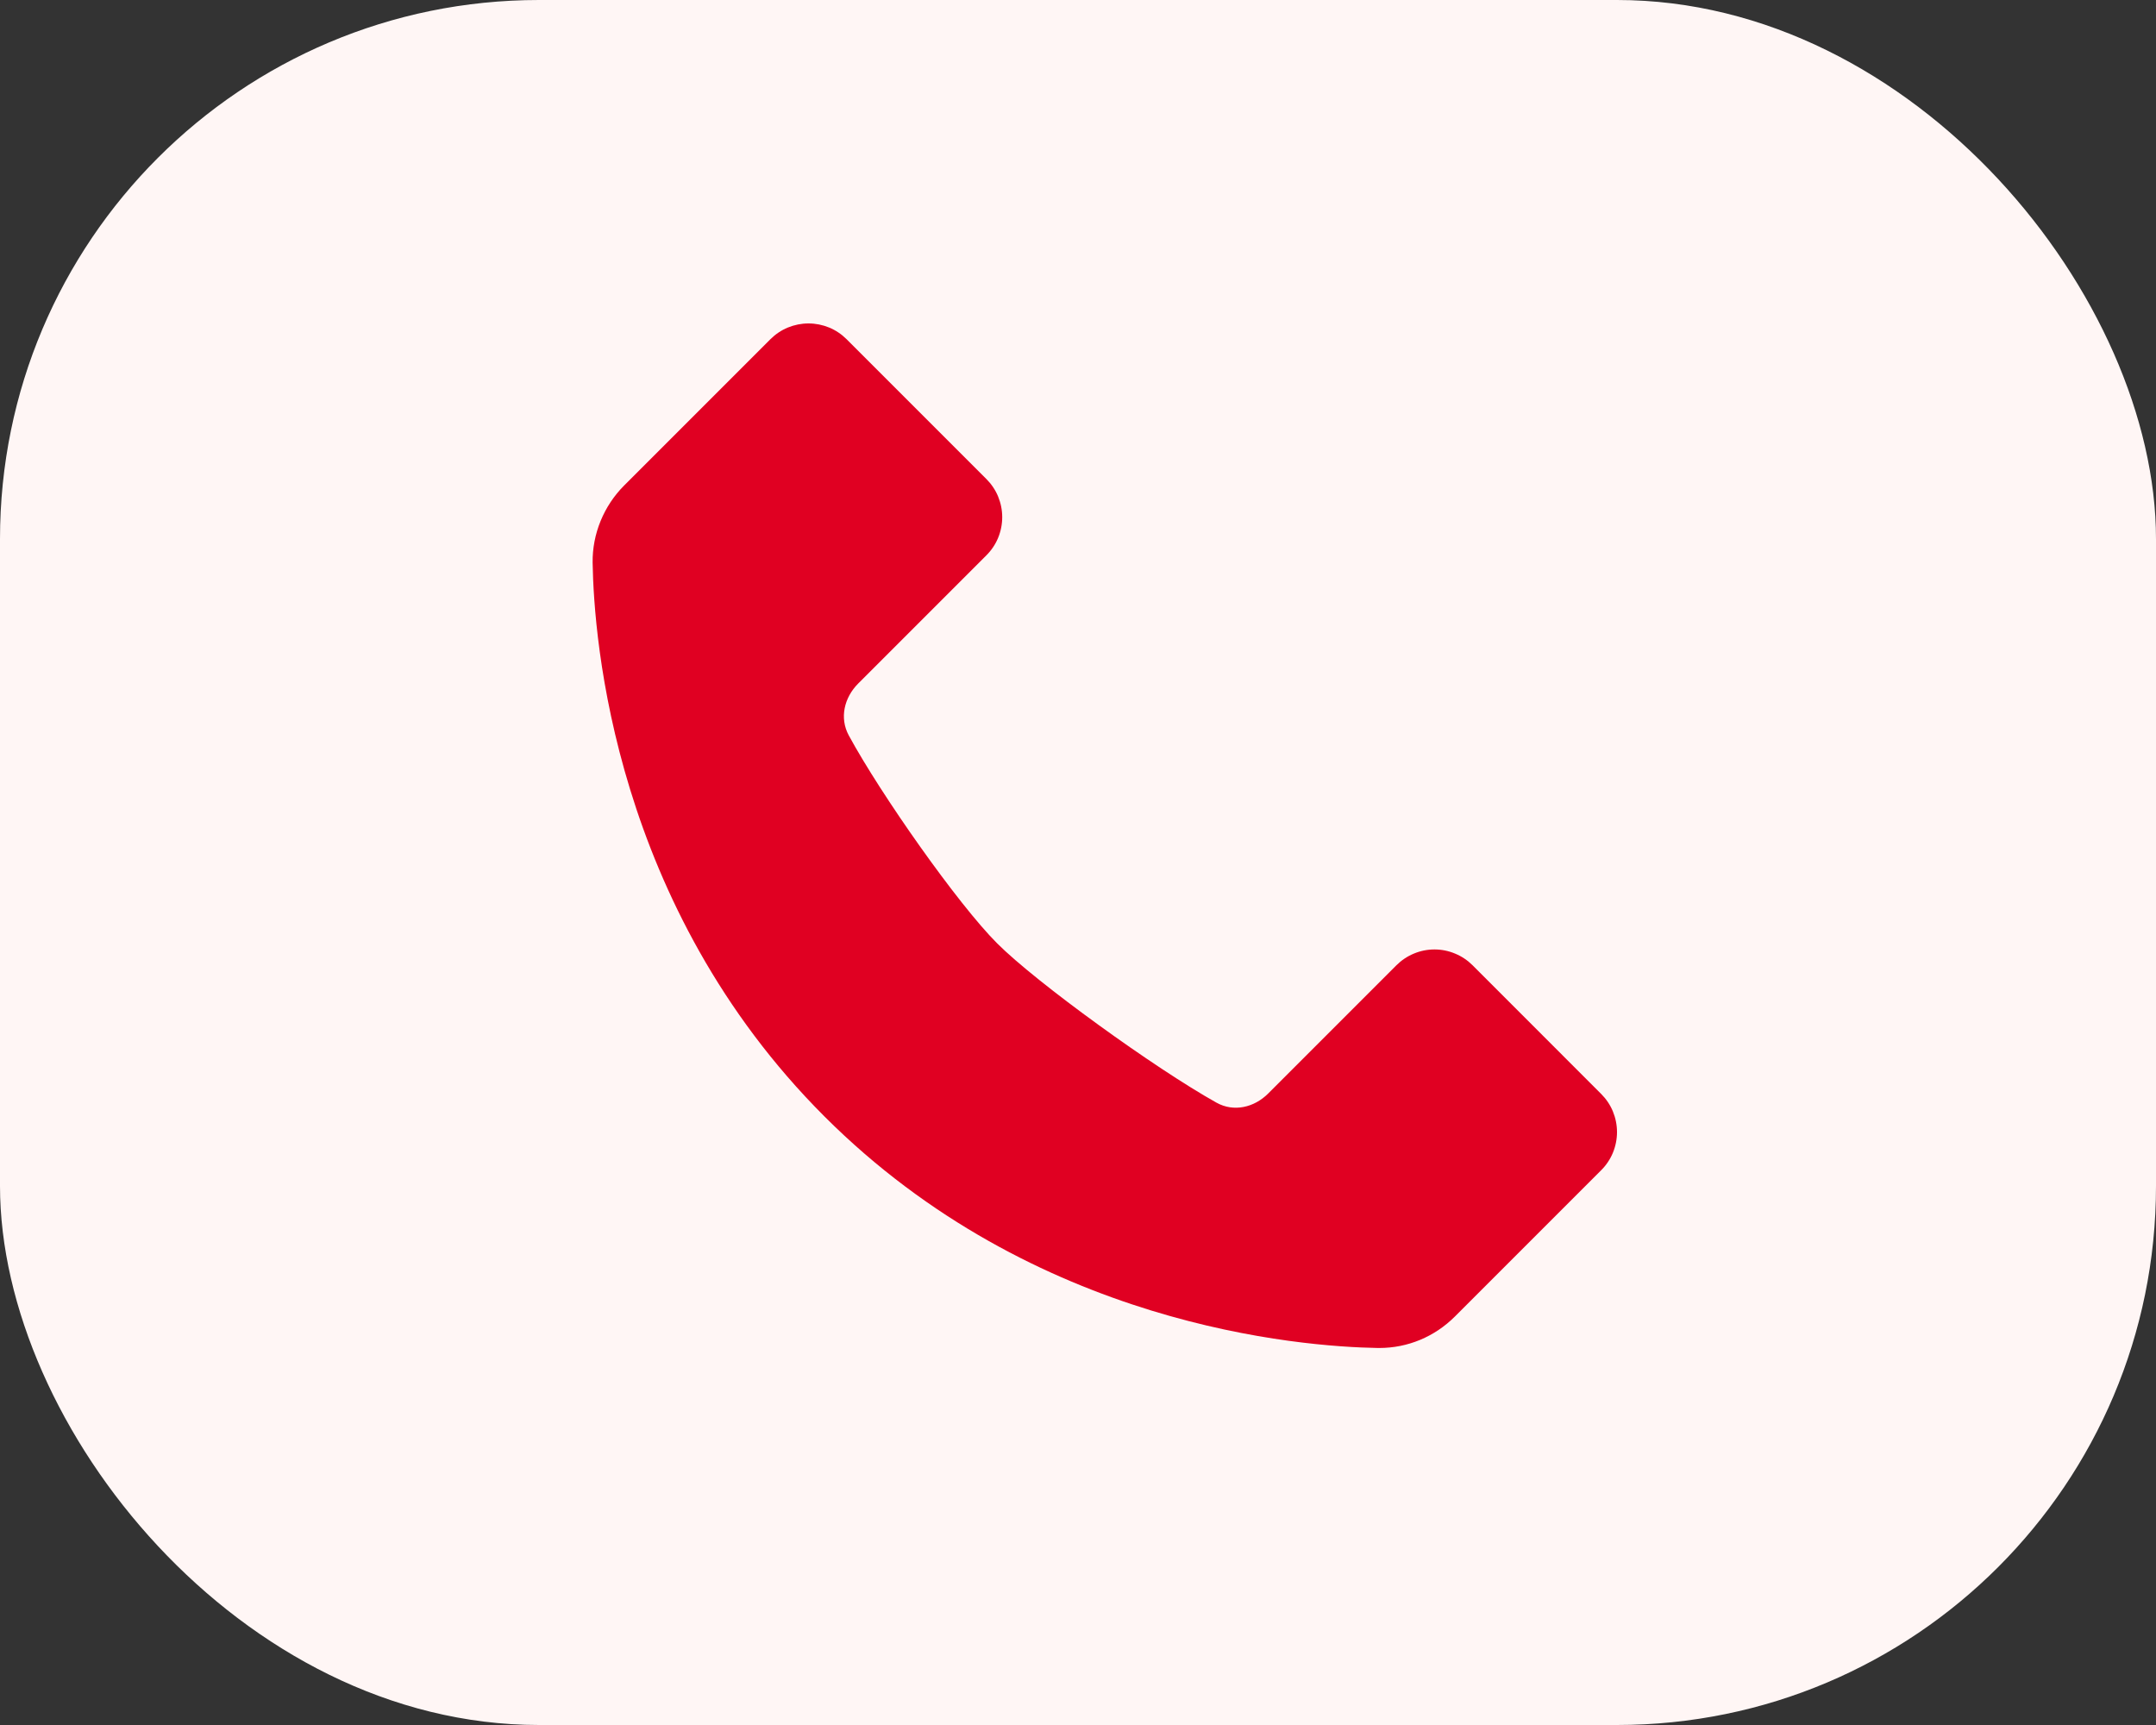
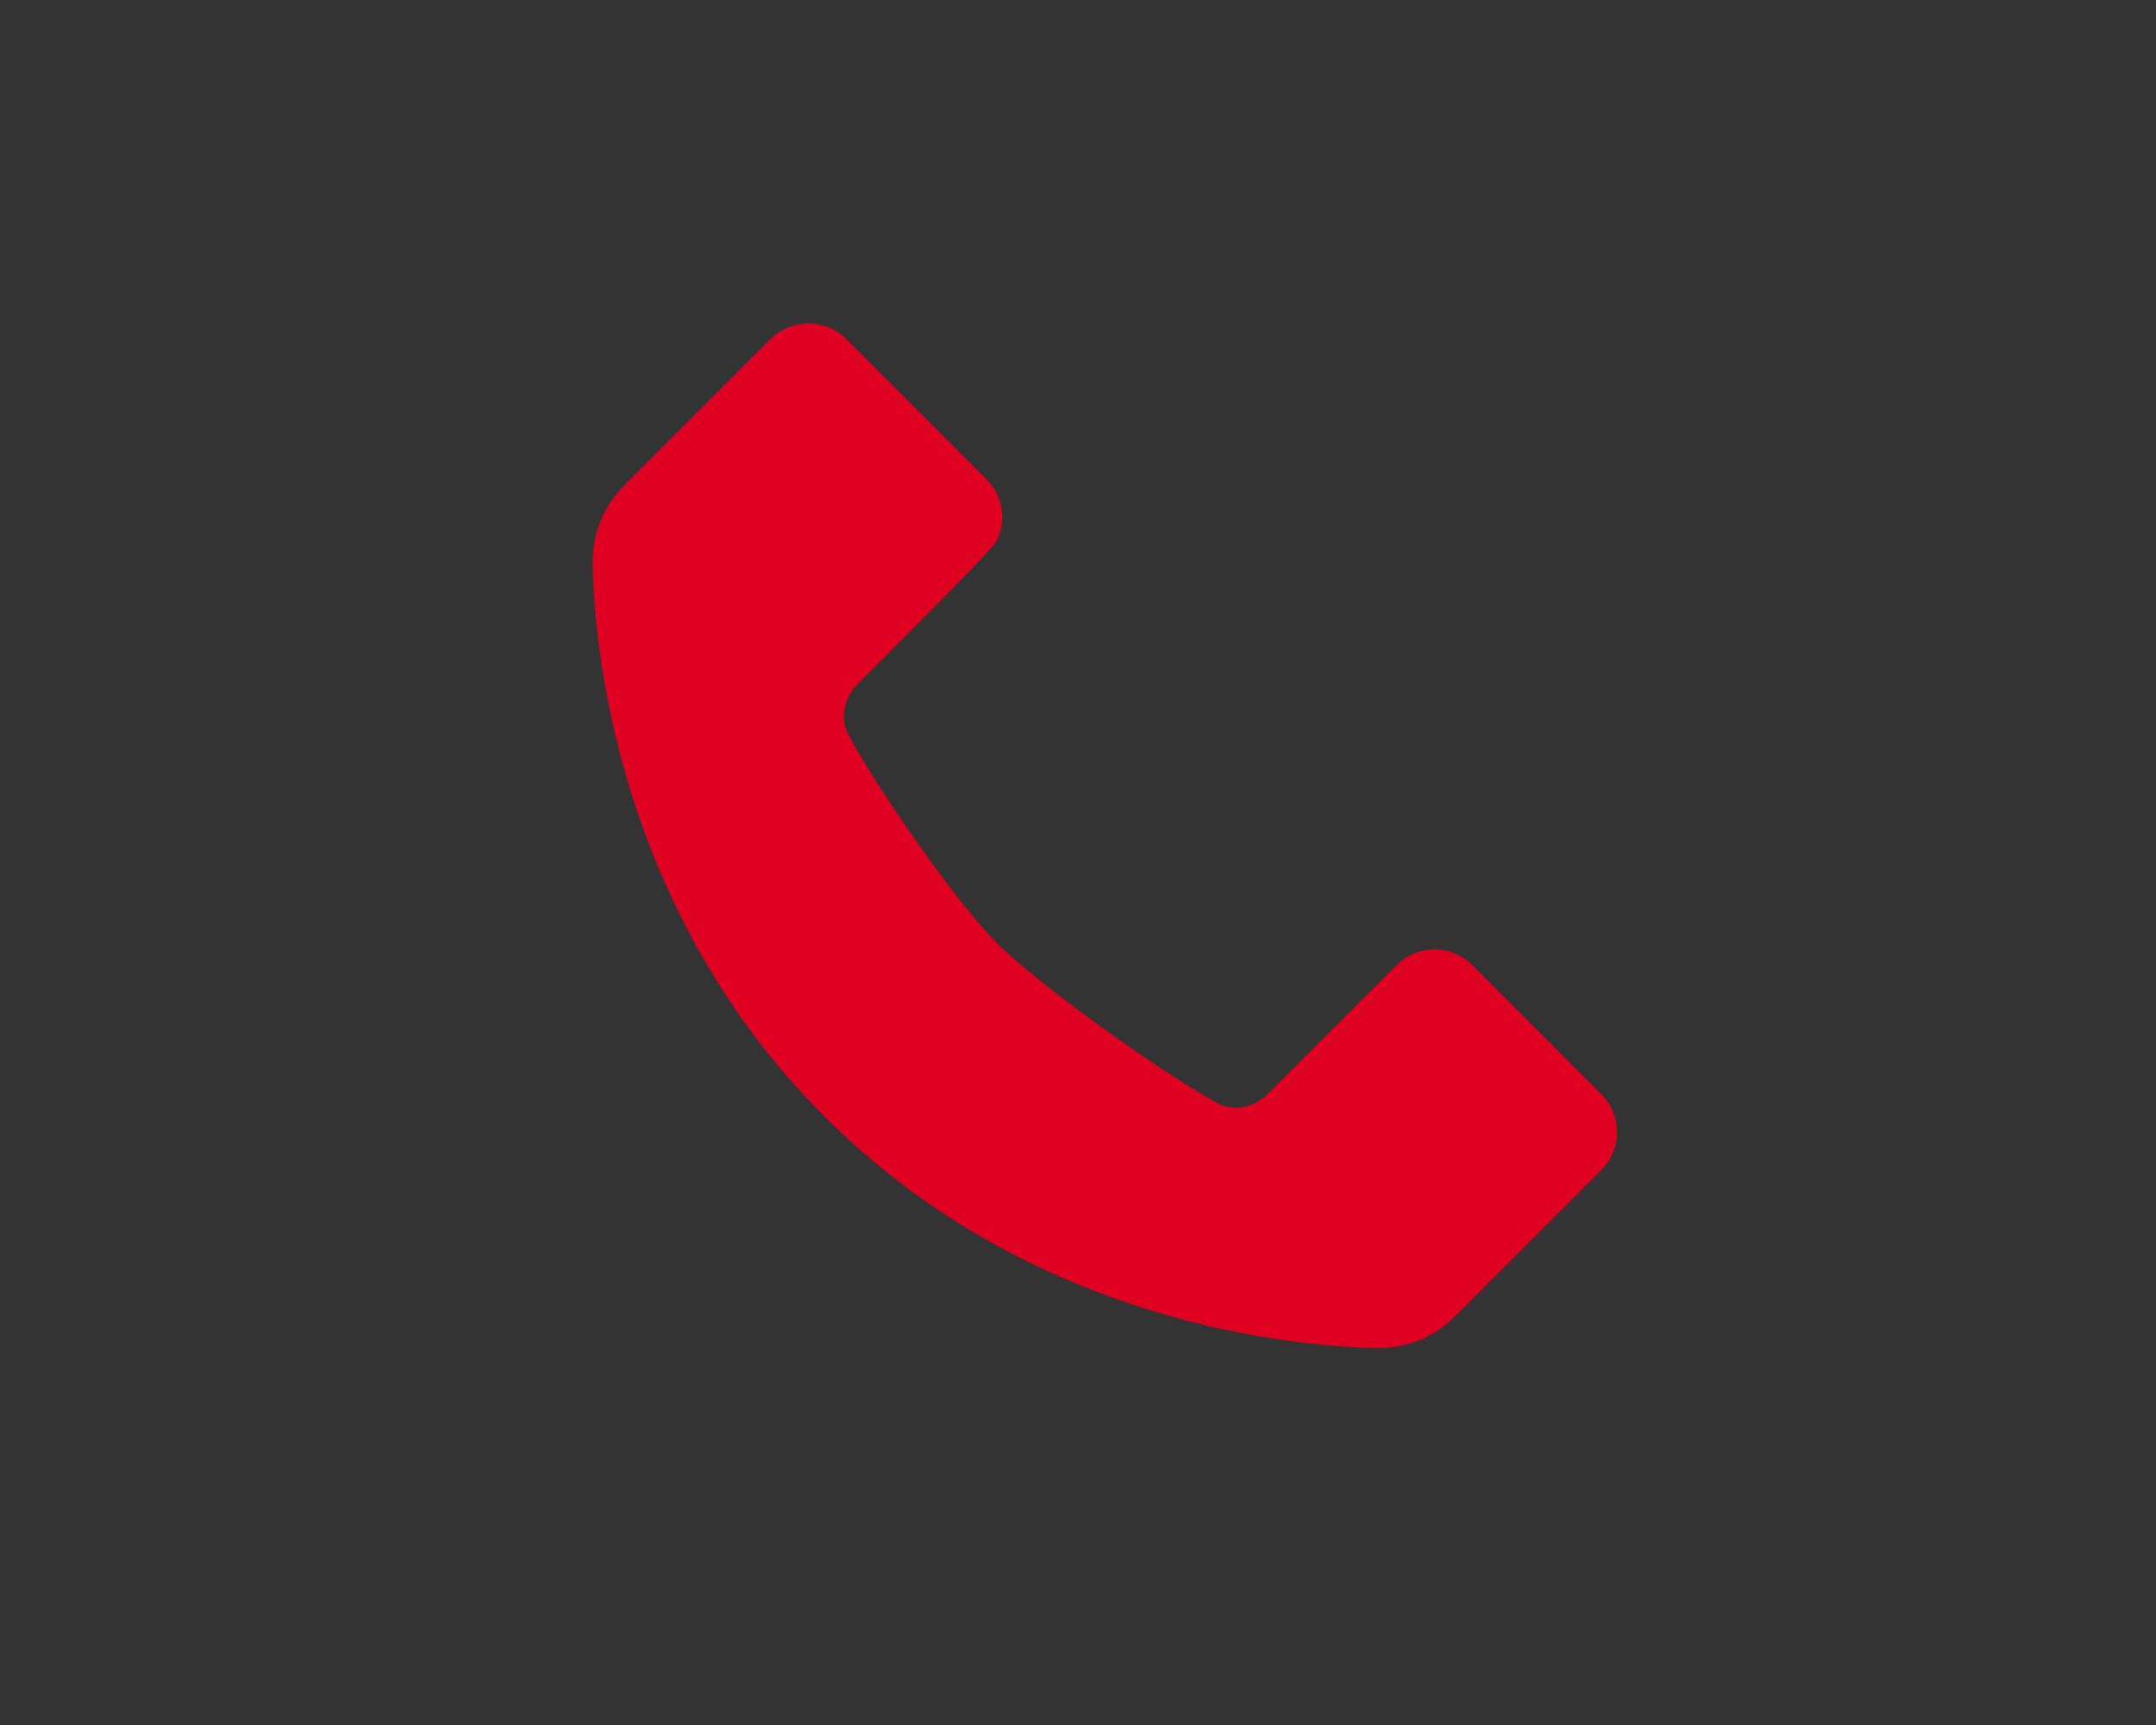
<svg xmlns="http://www.w3.org/2000/svg" width="40" height="32" viewBox="0 0 40 32" fill="none">
  <rect x="0" y="0" width="40" height="32" fill="#333333" stroke="none" />
-   <rect width="40" height="32" rx="10" fill="#FFF6F5" />
-   <path d="M27.321 17.907C27.228 17.814 27.118 17.74 26.996 17.69C26.875 17.639 26.745 17.613 26.614 17.613C26.482 17.613 26.352 17.639 26.231 17.69C26.11 17.74 26 17.814 25.907 17.907L23.527 20.287C23.267 20.546 22.889 20.634 22.569 20.455C21.428 19.818 19.228 18.229 18.5 17.5C17.775 16.776 16.342 14.739 15.747 13.642C15.572 13.319 15.662 12.941 15.921 12.681L18.301 10.301C18.394 10.208 18.468 10.098 18.518 9.977C18.568 9.855 18.594 9.725 18.594 9.594C18.594 9.463 18.568 9.333 18.518 9.211C18.468 9.09 18.394 8.98 18.301 8.887L15.707 6.293C15.614 6.2 15.504 6.126 15.383 6.076C15.261 6.026 15.131 6 15 6C14.869 6 14.739 6.026 14.617 6.076C14.496 6.126 14.386 6.2 14.293 6.293L11.581 9.005C11.201 9.385 10.987 9.907 10.995 10.44C11.018 11.864 11.395 16.81 15.293 20.708C19.191 24.606 24.137 24.982 25.562 25.006H25.59C26.118 25.006 26.617 24.798 26.995 24.42L29.707 21.708C29.8 21.615 29.874 21.505 29.924 21.384C29.974 21.262 30 21.132 30 21.001C30 20.87 29.974 20.74 29.924 20.618C29.874 20.497 29.8 20.387 29.707 20.294L27.321 17.907Z" fill="#E00022" />
+   <path d="M27.321 17.907C27.228 17.814 27.118 17.74 26.996 17.69C26.875 17.639 26.745 17.613 26.614 17.613C26.482 17.613 26.352 17.639 26.231 17.69C26.11 17.74 26 17.814 25.907 17.907L23.527 20.287C23.267 20.546 22.889 20.634 22.569 20.455C21.428 19.818 19.228 18.229 18.5 17.5C17.775 16.776 16.342 14.739 15.747 13.642C15.572 13.319 15.662 12.941 15.921 12.681C18.394 10.208 18.468 10.098 18.518 9.977C18.568 9.855 18.594 9.725 18.594 9.594C18.594 9.463 18.568 9.333 18.518 9.211C18.468 9.09 18.394 8.98 18.301 8.887L15.707 6.293C15.614 6.2 15.504 6.126 15.383 6.076C15.261 6.026 15.131 6 15 6C14.869 6 14.739 6.026 14.617 6.076C14.496 6.126 14.386 6.2 14.293 6.293L11.581 9.005C11.201 9.385 10.987 9.907 10.995 10.44C11.018 11.864 11.395 16.81 15.293 20.708C19.191 24.606 24.137 24.982 25.562 25.006H25.59C26.118 25.006 26.617 24.798 26.995 24.42L29.707 21.708C29.8 21.615 29.874 21.505 29.924 21.384C29.974 21.262 30 21.132 30 21.001C30 20.87 29.974 20.74 29.924 20.618C29.874 20.497 29.8 20.387 29.707 20.294L27.321 17.907Z" fill="#E00022" />
</svg>